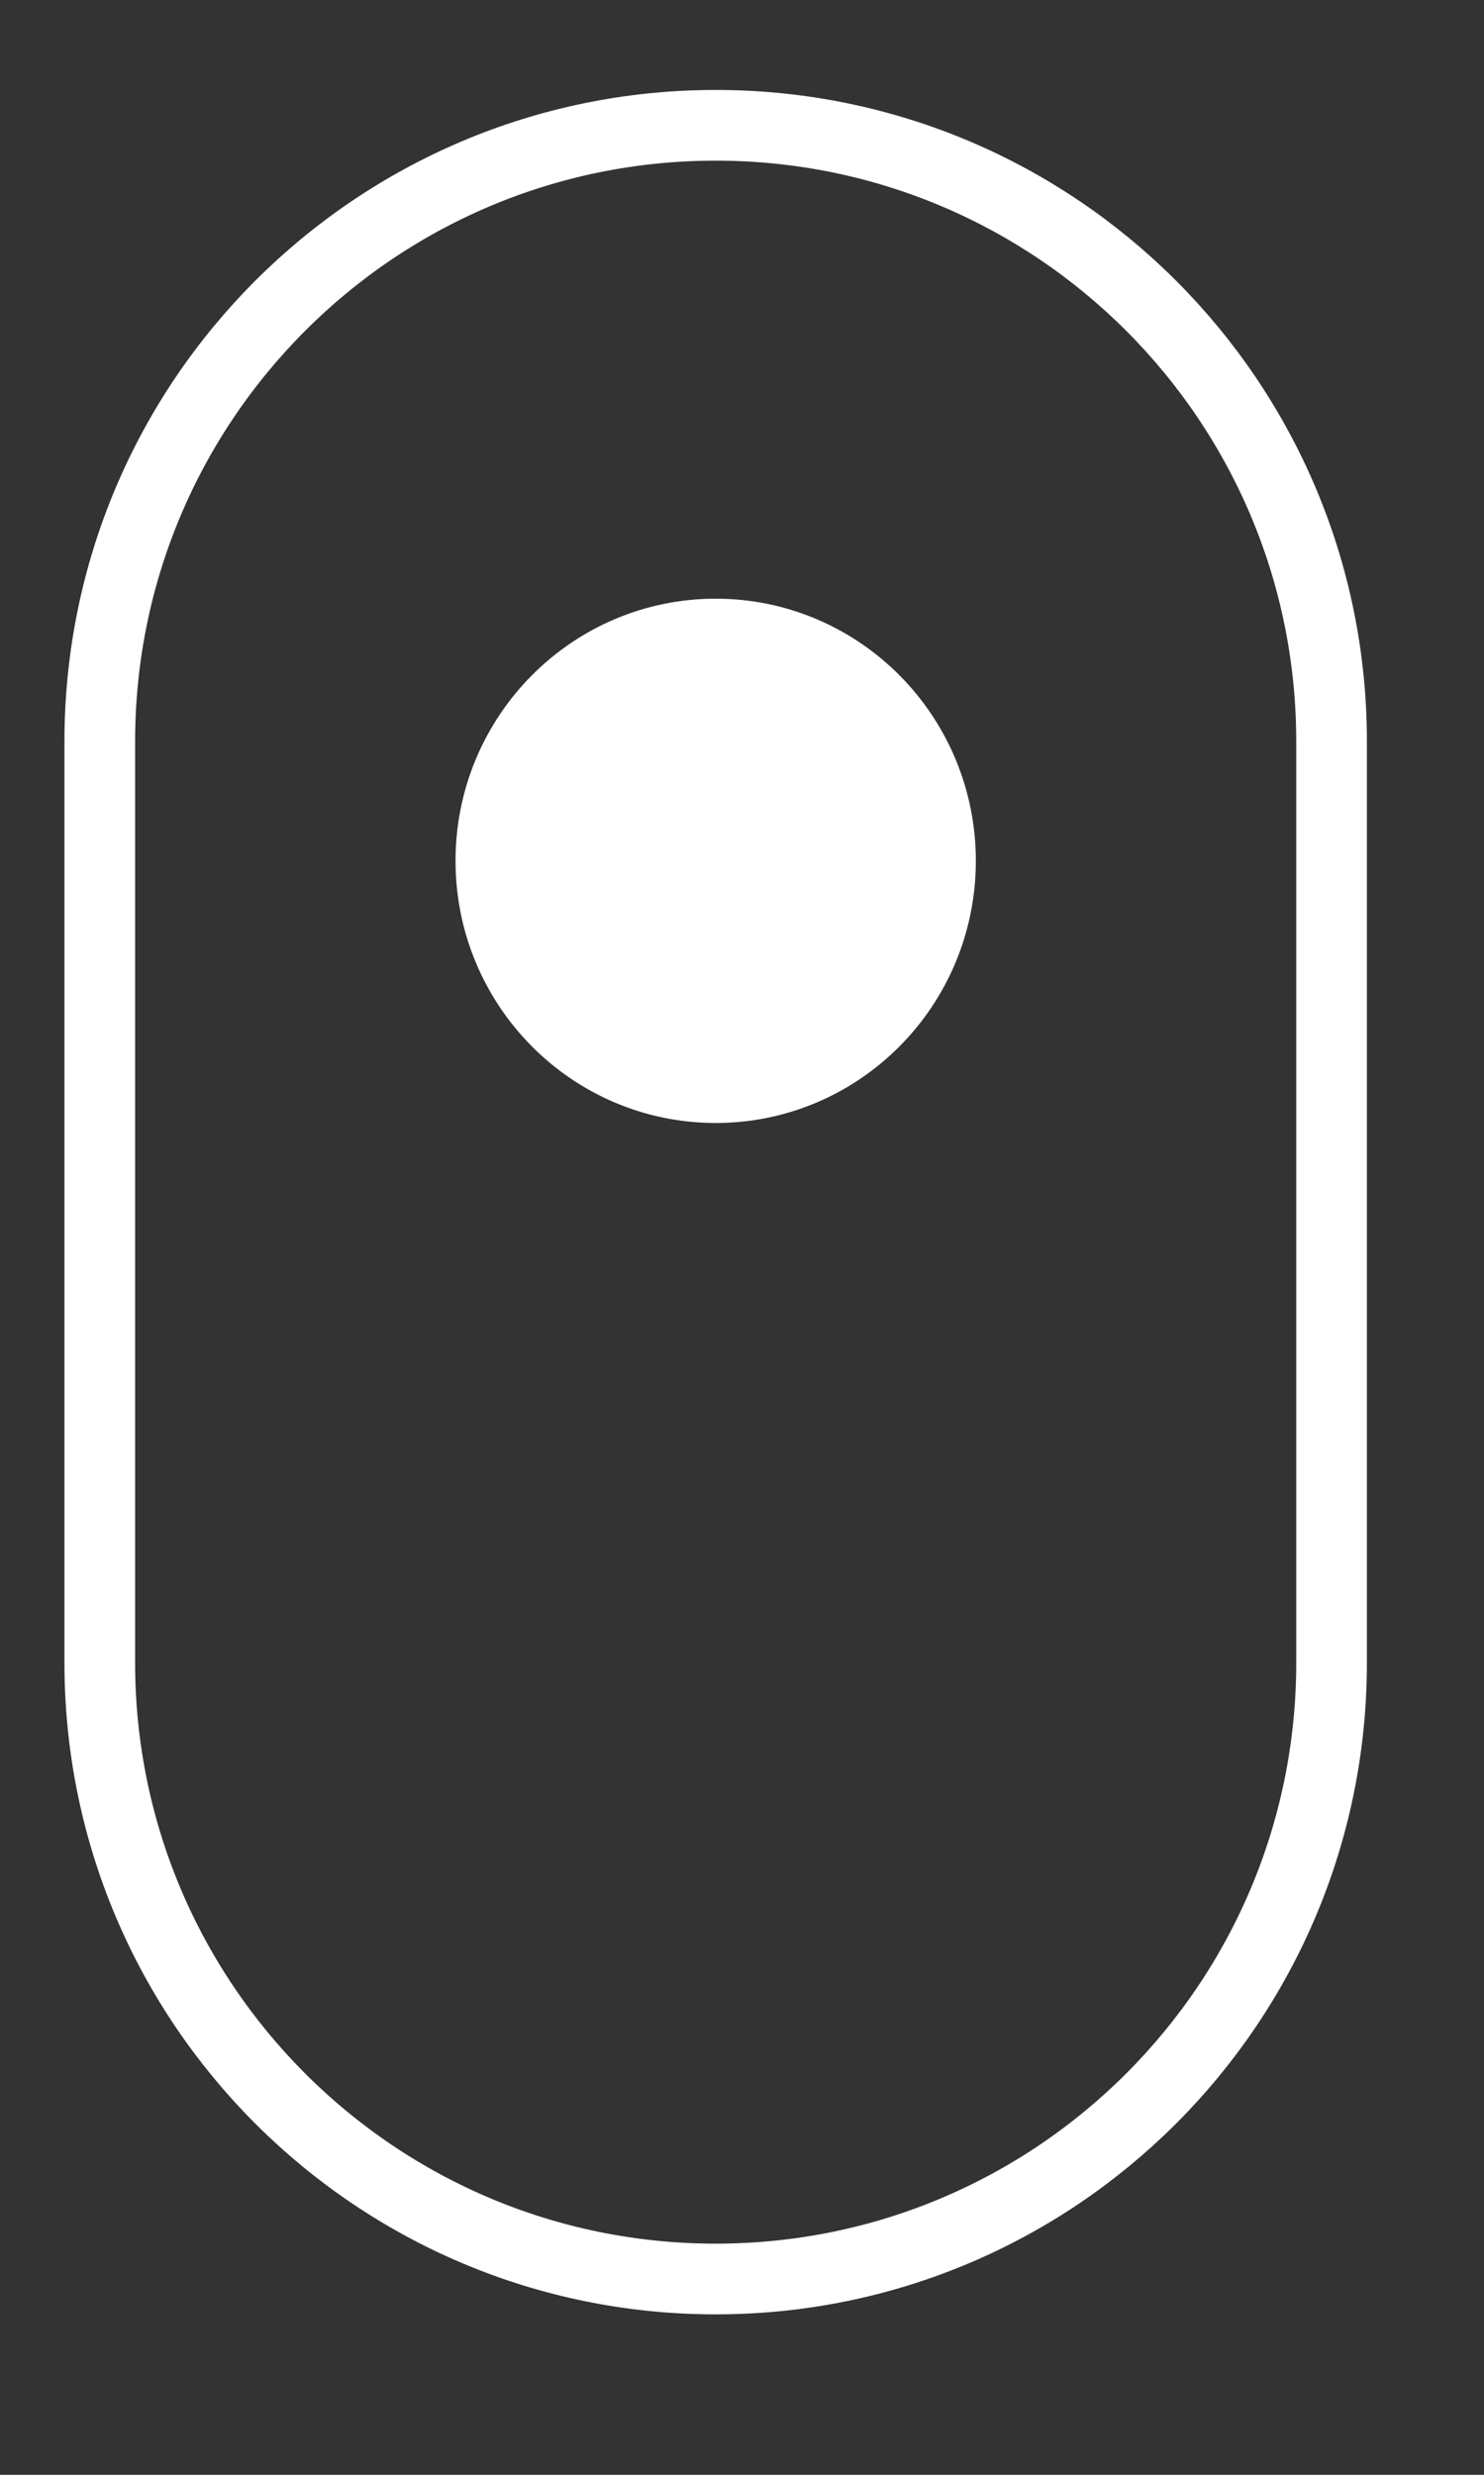
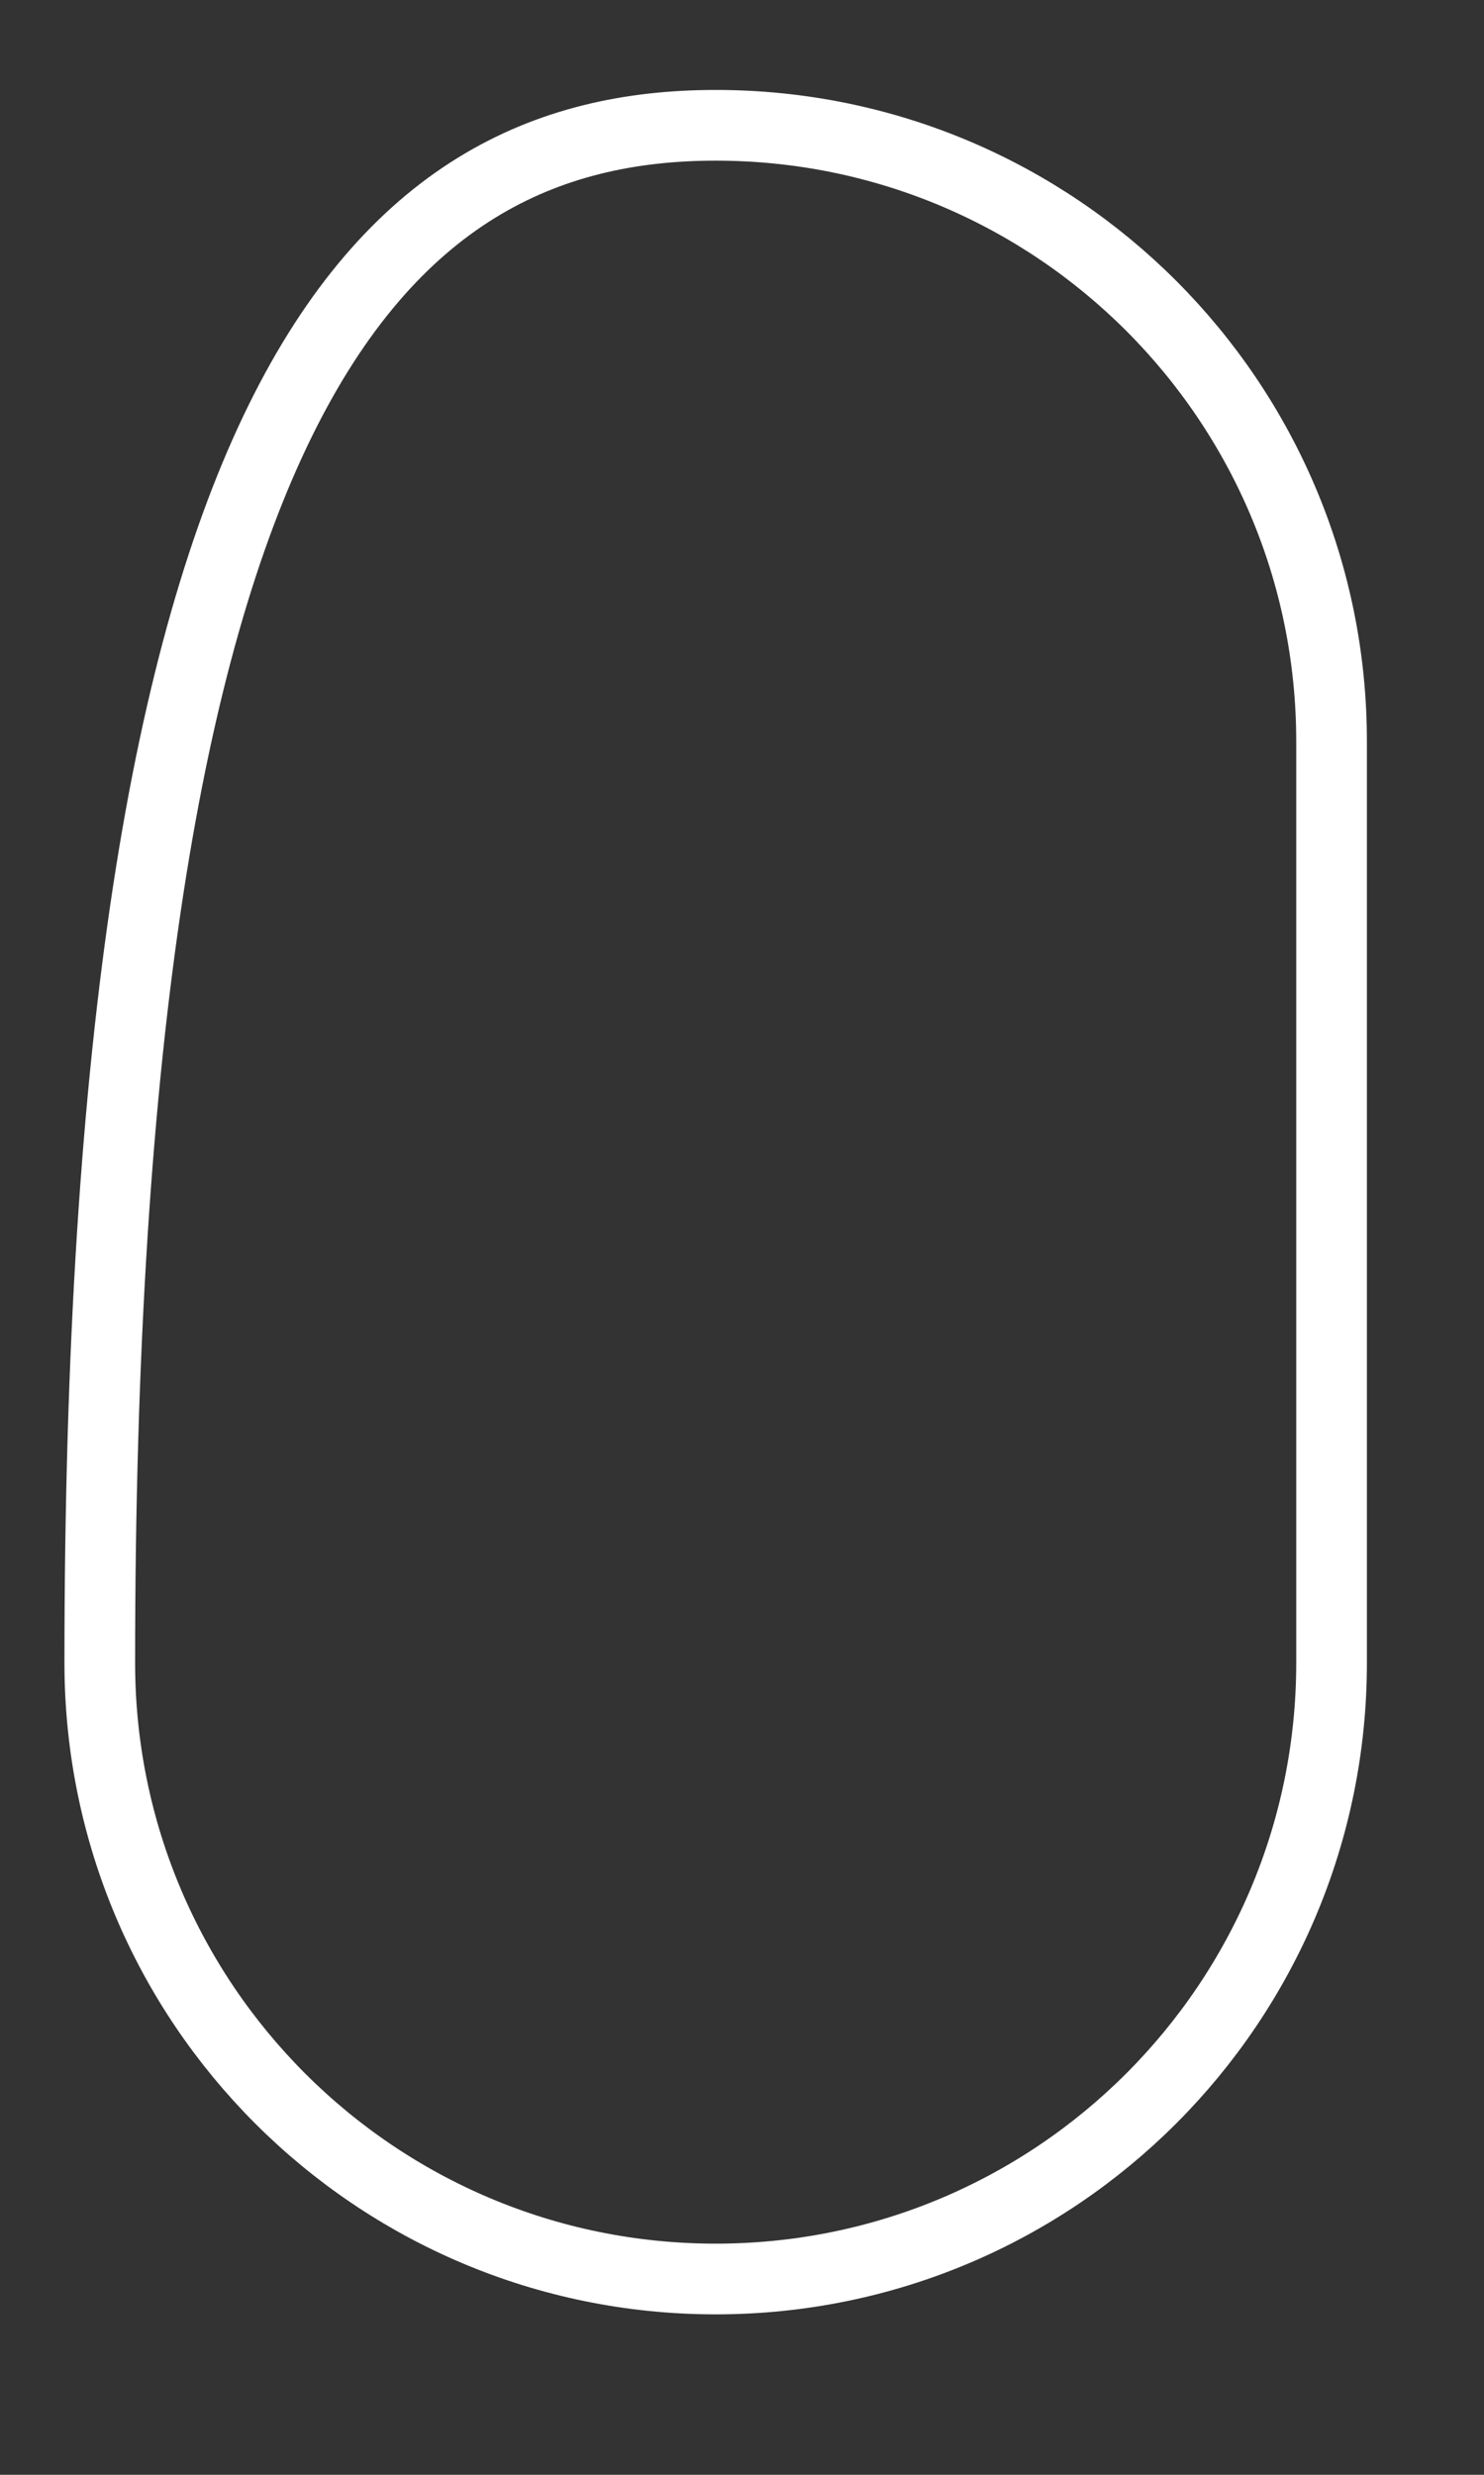
<svg xmlns="http://www.w3.org/2000/svg" width="21px" height="35px">
  <rect width="100%" height="100%" fill="#333333" stroke="none" />
-   <path fill-rule="evenodd" stroke="rgb(255, 255, 255)" stroke-width="1px" stroke-linecap="butt" stroke-linejoin="miter" fill="none" d="M10.128,1.772 C14.941,1.772 18.843,5.674 18.843,10.487 L18.843,23.516 C18.843,28.329 14.941,32.231 10.128,32.231 C5.314,32.231 1.412,28.329 1.412,23.516 L1.412,10.487 C1.412,5.674 5.314,1.772 10.128,1.772 Z" />
-   <path fill-rule="evenodd" stroke="rgb(255, 255, 255)" stroke-width="2px" stroke-linecap="butt" stroke-linejoin="miter" fill="rgb(255, 255, 255)" d="M10.128,9.467 C11.609,9.467 12.809,10.679 12.809,12.175 C12.809,13.670 11.609,14.882 10.128,14.882 C8.647,14.882 7.446,13.670 7.446,12.175 C7.446,10.679 8.647,9.467 10.128,9.467 Z" />
+   <path fill-rule="evenodd" stroke="rgb(255, 255, 255)" stroke-width="1px" stroke-linecap="butt" stroke-linejoin="miter" fill="none" d="M10.128,1.772 C14.941,1.772 18.843,5.674 18.843,10.487 L18.843,23.516 C18.843,28.329 14.941,32.231 10.128,32.231 C5.314,32.231 1.412,28.329 1.412,23.516 C1.412,5.674 5.314,1.772 10.128,1.772 Z" />
</svg>